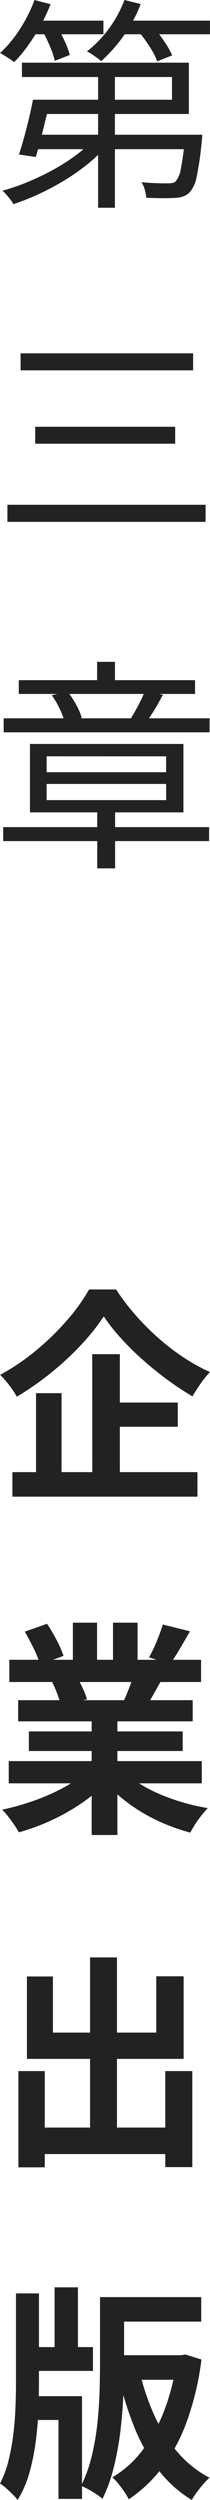
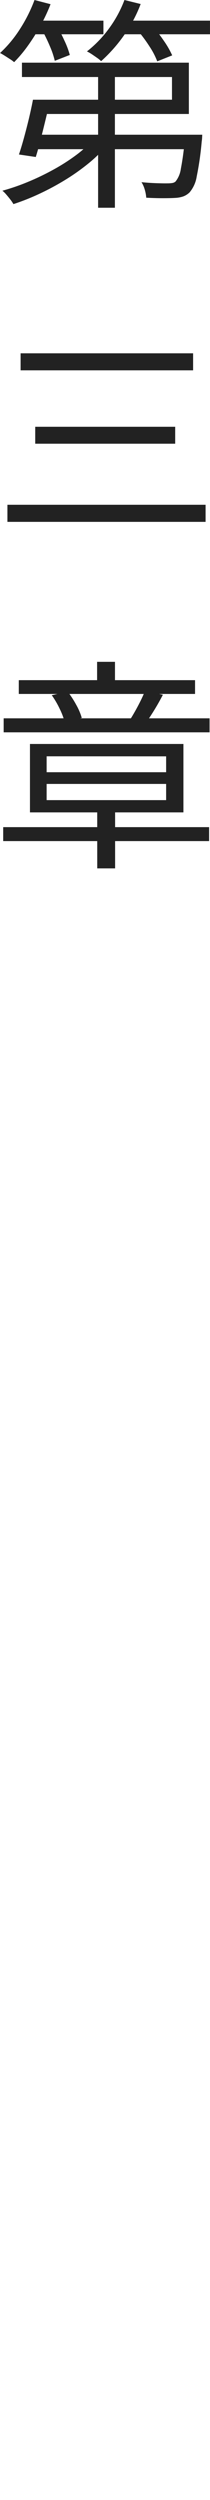
<svg xmlns="http://www.w3.org/2000/svg" width="16.001" height="190" viewBox="0 0 16.001 190">
  <g id="menu03" transform="translate(-1434.5 -248)">
-     <path id="パス_163582" data-name="パス 163582" d="M8.174-12.479a14.742,14.742,0,0,1-1.217,1.6A20.78,20.78,0,0,1,5.378-9.247,23.125,23.125,0,0,1,3.54-7.711,22.328,22.328,0,0,1,1.548-6.372a4.9,4.9,0,0,0-.34-.549q-.217-.31-.461-.606a6.008,6.008,0,0,0-.465-.509A17.049,17.049,0,0,0,3.039-9.908,19.779,19.779,0,0,0,5.4-12.214a13.989,13.989,0,0,0,1.655-2.311H9.115a16.969,16.969,0,0,0,1.493,1.962,19.329,19.329,0,0,0,1.752,1.752,17.4,17.4,0,0,0,1.917,1.465,14.346,14.346,0,0,0,1.991,1.1,6.873,6.873,0,0,0-.717.881q-.339.49-.62.965A22.112,22.112,0,0,1,13-7.677q-.971-.715-1.878-1.522a21.005,21.005,0,0,1-1.661-1.645A14.284,14.284,0,0,1,8.174-12.479ZM8.28-5.93h5.534v1.841H8.28ZM1.213-.642h14.1V1.223H1.213ZM7.294-9.608H9.4V.358h-2.1ZM3.013-6.644H4.957V.311H3.013ZM.934,21.32H15.643v1.69H.934Zm.044-7.7H15.59v1.69H.978Zm.672,3.071h13.3V18.3H1.651Zm.815,2.374H14.189v1.489H2.466ZM7.252,17.5H9.213v9.438H7.252ZM5.82,10.8H7.665v3.626H5.82Zm3.058,0h1.871v3.5H8.878ZM6.888,22.07l1.561.736a10.371,10.371,0,0,1-1.875,1.652A15.663,15.663,0,0,1,4.229,25.8a16.006,16.006,0,0,1-2.527.934,5.59,5.59,0,0,0-.356-.578q-.22-.318-.458-.625a4.858,4.858,0,0,0-.458-.519,18.821,18.821,0,0,0,2.469-.7A14.989,14.989,0,0,0,5.17,23.3,8.234,8.234,0,0,0,6.888,22.07Zm2.718-.044a7.558,7.558,0,0,0,1.217.957,10.823,10.823,0,0,0,1.562.825,15.5,15.5,0,0,0,1.8.646,16.653,16.653,0,0,0,1.914.44q-.217.226-.476.551a8.006,8.006,0,0,0-.484.677q-.225.352-.374.635a15.408,15.408,0,0,1-1.931-.661,13.627,13.627,0,0,1-1.81-.918,12.775,12.775,0,0,1-1.615-1.156,9.627,9.627,0,0,1-1.329-1.357ZM12.672,10.94l2.07.514q-.394.7-.789,1.362t-.722,1.131l-1.609-.51q.2-.351.4-.787t.369-.889Q12.559,11.308,12.672,10.94Zm-2.179,3.679,2.1.507q-.341.613-.654,1.166t-.571.956l-1.679-.489q.216-.473.448-1.07A11.145,11.145,0,0,0,10.494,14.619Zm-8.34-3.136,1.7-.6a13.6,13.6,0,0,1,.728,1.236,8.192,8.192,0,0,1,.53,1.2l-1.792.675a6.889,6.889,0,0,0-.474-1.213Q2.5,12.075,2.154,11.483ZM4.248,15.33l1.921-.315a8.06,8.06,0,0,1,.426.817,5.11,5.11,0,0,1,.3.8l-2.011.359a6.692,6.692,0,0,0-.258-.8A7.8,7.8,0,0,0,4.248,15.33ZM2.638,49.172H13.91v2.015H2.638ZM7.13,36.24H9.181V50.414H7.13ZM1.67,44.878H3.679v7.316H1.67Zm11.191,0h2.061v7.3H12.861ZM2.319,37.688H4.3v4.266h7.874V37.675h2.086v6.278H2.319ZM8.786,62.056H15.6V63.92H8.786Zm-6.523,3.8H7.351v1.811H2.262Zm6.588.617h5.458v1.868H8.85ZM4.426,61.314H6.207V66.9H4.426Zm3.463.742H9.722v5.03q0,1.109-.058,2.445t-.226,2.737a22.33,22.33,0,0,1-.5,2.723,12.1,12.1,0,0,1-.858,2.4,3.991,3.991,0,0,0-.476-.357q-.3-.2-.613-.371a3.9,3.9,0,0,0-.545-.256,10.934,10.934,0,0,0,.795-2.2,18.642,18.642,0,0,0,.434-2.445q.139-1.257.176-2.457t.037-2.22ZM2.352,69.587H6.518v7.808H4.724v-6H2.352Zm-.867-7.812H3.237V68.4q0,1.13-.049,2.354T2.97,73.188A16.155,16.155,0,0,1,2.482,75.5a7.747,7.747,0,0,1-.876,1.979,3.291,3.291,0,0,0-.379-.436q-.24-.237-.494-.463a3.3,3.3,0,0,0-.465-.354,7.791,7.791,0,0,0,.65-1.751,16.8,16.8,0,0,0,.367-2.015q.127-1.047.164-2.094t.037-1.971Zm12.237,4.7h.343l.331-.057,1.223.384a21.985,21.985,0,0,1-1.082,4.617,13.528,13.528,0,0,1-1.859,3.526,10.59,10.59,0,0,1-2.6,2.481,4.42,4.42,0,0,0-.34-.573q-.217-.316-.455-.615a3.411,3.411,0,0,0-.458-.484,7.793,7.793,0,0,0,2.3-2.061,12.262,12.262,0,0,0,1.675-3.064,16.2,16.2,0,0,0,.93-3.776ZM10.908,67.71a17.719,17.719,0,0,0,1.128,3.35A11.57,11.57,0,0,0,13.8,73.846a8.258,8.258,0,0,0,2.434,1.941,4.7,4.7,0,0,0-.476.484q-.259.3-.492.617a6.016,6.016,0,0,0-.385.588,9.248,9.248,0,0,1-2.542-2.282A13.655,13.655,0,0,1,10.525,72,25.877,25.877,0,0,1,9.3,68.094Z" transform="translate(1434.232 360.525)" fill="#222" />
    <path id="パス_163581" data-name="パス 163581" d="M3.741-6.784h9.92V-8.509H2.229V-9.6H14.948v3.9H3.741Zm-.672,0H4.376q-.152.719-.345,1.512t-.38,1.531Q3.463-3,3.283-2.431L2-2.621q.187-.555.383-1.269t.378-1.469Q2.94-6.113,3.068-6.784Zm.195,2.66H14.98v1.1H2.924Zm11.386,0h1.318l-.009.191a2.653,2.653,0,0,1-.033.33,23.134,23.134,0,0,1-.381,2.658,2.451,2.451,0,0,1-.539,1.2,1.4,1.4,0,0,1-.484.31A2.194,2.194,0,0,1,13.9.678Q13.566.7,12.97.7T11.7.663a2.9,2.9,0,0,0-.111-.605,2.15,2.15,0,0,0-.252-.576q.631.062,1.193.079t.794.01a2.167,2.167,0,0,0,.368-.026.477.477,0,0,0,.245-.118,1.993,1.993,0,0,0,.4-.965,20.488,20.488,0,0,0,.312-2.421ZM8.032-9.317H9.312V1.426H8.032ZM7.686-3.793l1.024.465a10.326,10.326,0,0,1-1.431,1.4A16.167,16.167,0,0,1,5.5-.675,19.7,19.7,0,0,1,3.548.371,17.266,17.266,0,0,1,1.58,1.15,3.092,3.092,0,0,0,1.344.8Q1.2.615,1.041.431a2.388,2.388,0,0,0-.3-.3A16.222,16.222,0,0,0,2.69-.54a19.241,19.241,0,0,0,1.928-.926,14.9,14.9,0,0,0,1.725-1.1A8.638,8.638,0,0,0,7.686-3.793Zm-4.865-9H8.438v1.035H2.821Zm6.714,0h7.022v1.035H9.535ZM3.186-14.363l1.223.319A13.307,13.307,0,0,1,3.637-12.4a15.228,15.228,0,0,1-.959,1.519A10.158,10.158,0,0,1,1.633-9.637a2.308,2.308,0,0,0-.308-.229l-.4-.257q-.206-.13-.363-.211a9.249,9.249,0,0,0,1.516-1.823A11.4,11.4,0,0,0,3.186-14.363Zm6.853,0,1.236.306a10.512,10.512,0,0,1-1.3,2.421A11.482,11.482,0,0,1,8.262-9.714a2.326,2.326,0,0,0-.306-.251q-.2-.14-.4-.275a3.306,3.306,0,0,0-.374-.216,8.689,8.689,0,0,0,1.671-1.731A9,9,0,0,0,10.039-14.363ZM3.8-12.008l1.091-.385a12.775,12.775,0,0,1,.585,1.138,6.44,6.44,0,0,1,.4,1.069l-1.145.446a6.361,6.361,0,0,0-.365-1.089A12.8,12.8,0,0,0,3.8-12.008Zm7.276-.01,1.082-.39a11.908,11.908,0,0,1,.879,1.14,6.847,6.847,0,0,1,.641,1.113l-1.14.455a5.756,5.756,0,0,0-.591-1.134A11.484,11.484,0,0,0,11.075-12.019ZM2.127,12.489H15.271v1.294H2.127Zm1.114,5.583H13.906v1.288H3.241ZM1.122,24h15.1V25.3H1.122ZM.8,48.5H16.489v1.061H.8Zm7.164-1.6H9.328v4.735H7.966ZM4.11,45.217v1.23h9.105v-1.23Zm0-2.1v1.209h9.105V43.12Zm-1.27-.938H14.533v5.2H2.84Zm-.852-4.849H15.419v1.048H1.988ZM.836,40.23H16.524v1.065H.836Zm7.119-4.294H9.318v2.089H7.955Zm3.653,2.205,1.361.3q-.3.579-.637,1.13t-.629.956l-1.186-.274q.182-.291.389-.663t.395-.755Q11.489,38.447,11.608,38.141ZM4.5,38.474l1.217-.268a7.315,7.315,0,0,1,.653,1.007,4.679,4.679,0,0,1,.419.986l-1.3.322a5.367,5.367,0,0,0-.38-1.005A6.68,6.68,0,0,0,4.5,38.474Z" transform="translate(1433.943 262.363)" fill="#222" />
  </g>
</svg>